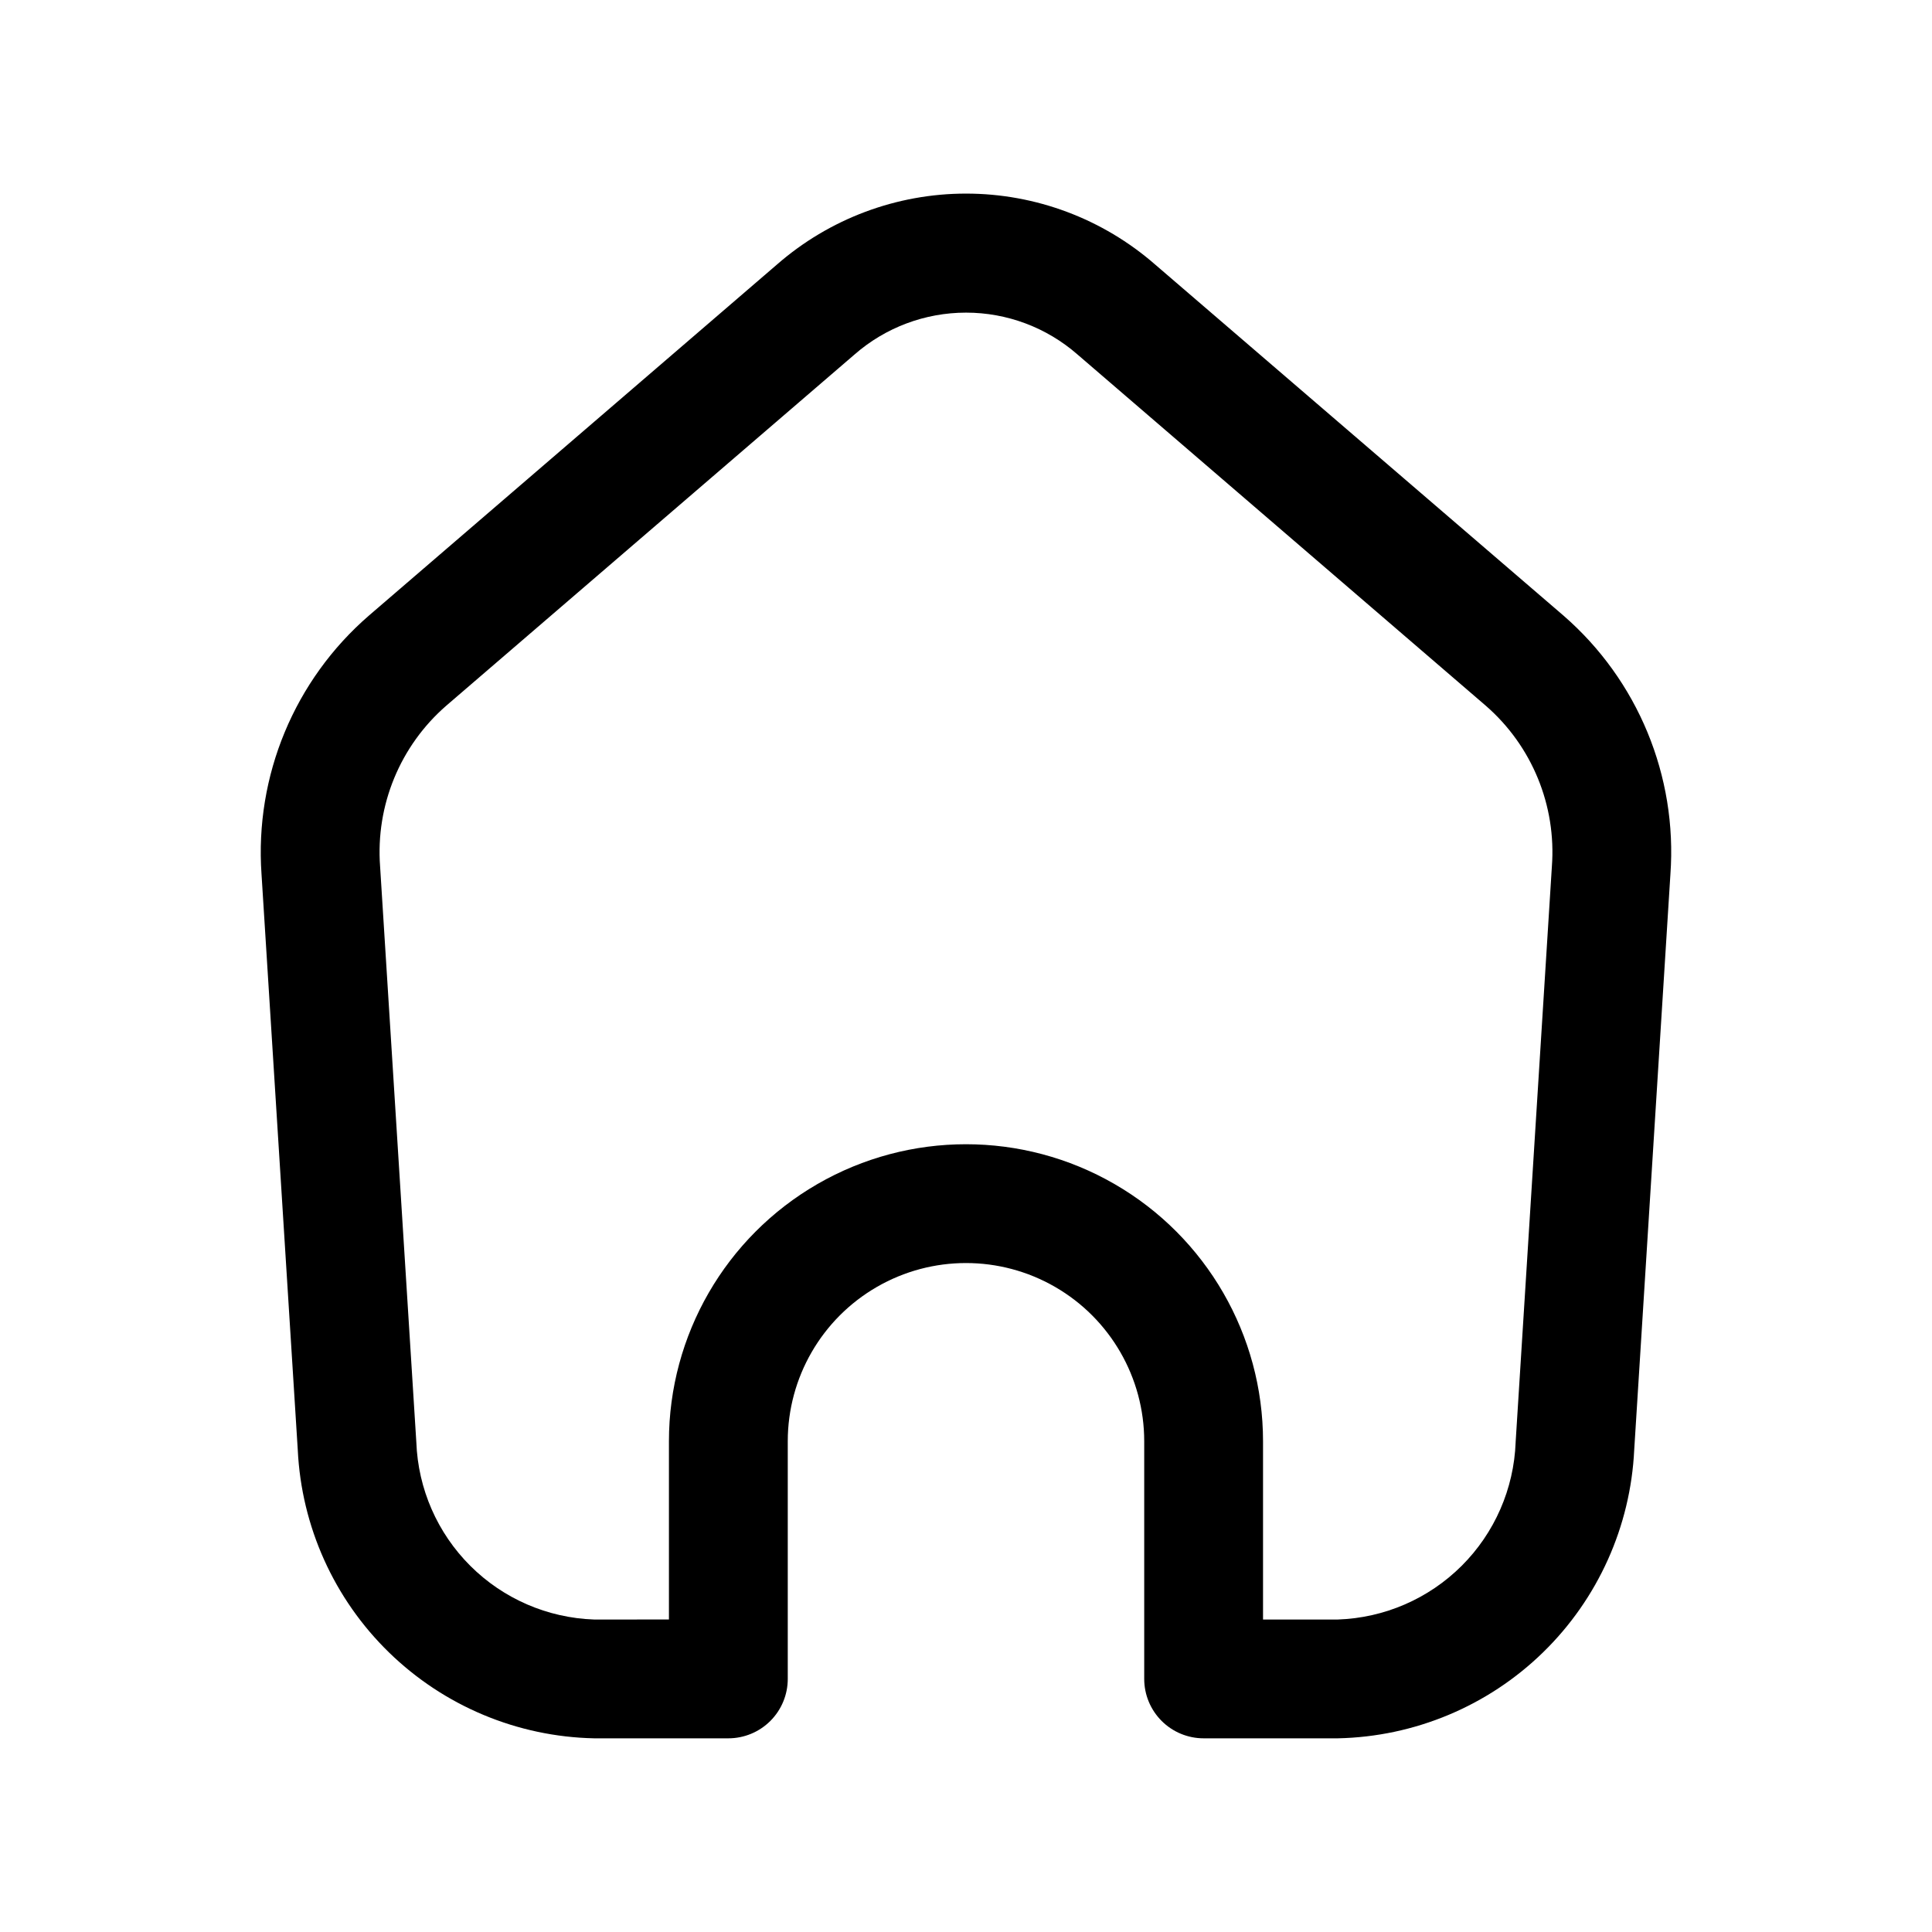
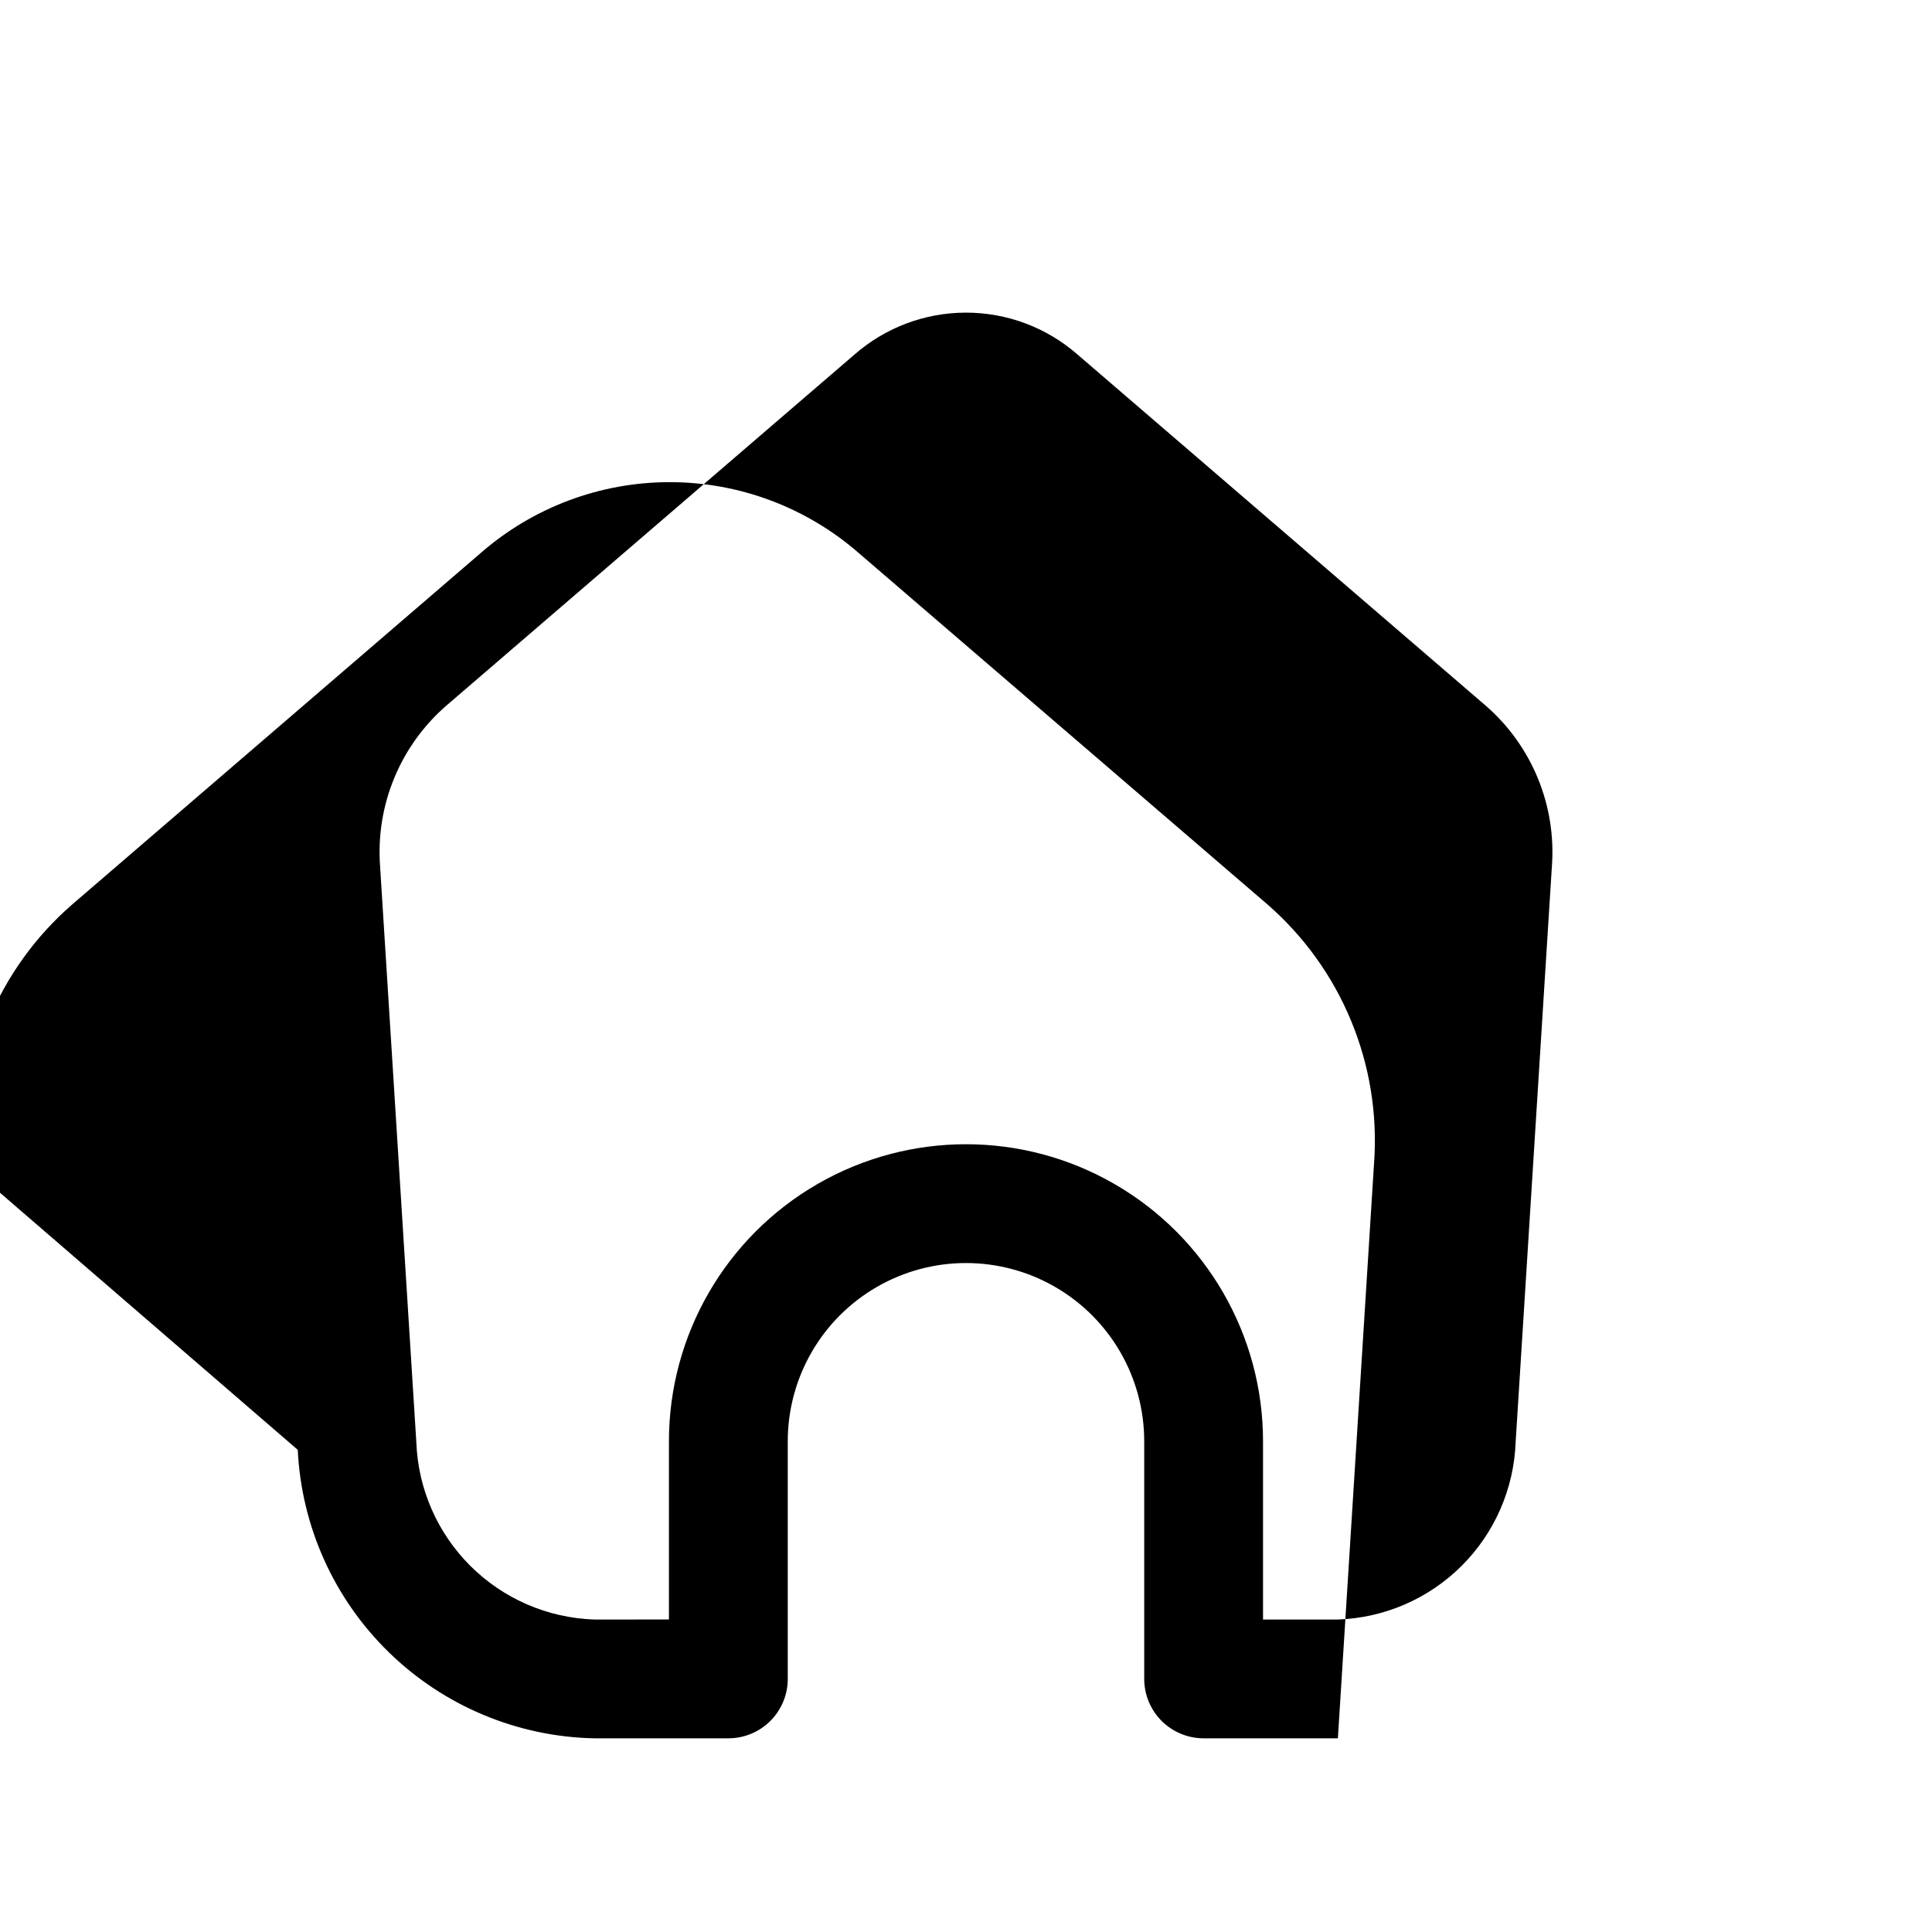
<svg xmlns="http://www.w3.org/2000/svg" fill="#000000" width="800px" height="800px" version="1.1" viewBox="144 144 512 512">
-   <path d="m222.91 528.22c0.969 20.32 9.613 39.516 24.191 53.707 14.578 14.191 34 22.32 54.34 22.746h35.582c4.176 0 8.18-1.66 11.133-4.613s4.609-6.957 4.609-11.133v-62.977c0-16.871 9.004-32.465 23.617-40.902 14.613-8.438 32.617-8.438 47.23 0s23.617 24.031 23.617 40.902v62.977c0 4.176 1.66 8.18 4.613 11.133 2.949 2.953 6.957 4.613 11.133 4.613h35.582-0.004c20.344-0.426 39.766-8.555 54.344-22.75 14.578-14.195 23.223-33.395 24.188-53.719l9.59-152.5c1.871-26.043-8.629-51.445-28.34-68.566l-108.21-93.031c-13.883-12.121-31.688-18.801-50.113-18.801-18.43 0-36.234 6.68-50.113 18.801l-108.1 93c-19.758 17.09-30.316 42.488-28.496 68.551zm39.359-197.21 108.19-93.062c8.18-7.156 18.68-11.098 29.547-11.098 10.867 0 21.363 3.941 29.543 11.098l108.22 93.094c12.227 10.648 18.707 26.438 17.492 42.605l-9.605 152.56h0.004c-0.457 12.336-5.57 24.043-14.309 32.758-8.742 8.719-20.461 13.801-32.801 14.223h-19.836v-47.234c0-28.121-15.004-54.109-39.359-68.172s-54.363-14.062-78.723 0c-24.355 14.062-39.359 40.051-39.359 68.172v47.23l-19.836 0.004c-12.336-0.422-24.055-5.5-32.793-14.215-8.742-8.715-13.855-20.418-14.312-32.75l-9.605-152.62c-1.199-16.168 5.301-31.953 17.539-42.59z" />
+   <path d="m222.91 528.22c0.969 20.32 9.613 39.516 24.191 53.707 14.578 14.191 34 22.32 54.34 22.746h35.582c4.176 0 8.18-1.66 11.133-4.613s4.609-6.957 4.609-11.133v-62.977c0-16.871 9.004-32.465 23.617-40.902 14.613-8.438 32.617-8.438 47.23 0s23.617 24.031 23.617 40.902v62.977c0 4.176 1.66 8.18 4.613 11.133 2.949 2.953 6.957 4.613 11.133 4.613h35.582-0.004l9.59-152.5c1.871-26.043-8.629-51.445-28.34-68.566l-108.21-93.031c-13.883-12.121-31.688-18.801-50.113-18.801-18.43 0-36.234 6.68-50.113 18.801l-108.1 93c-19.758 17.09-30.316 42.488-28.496 68.551zm39.359-197.21 108.19-93.062c8.18-7.156 18.68-11.098 29.547-11.098 10.867 0 21.363 3.941 29.543 11.098l108.22 93.094c12.227 10.648 18.707 26.438 17.492 42.605l-9.605 152.56h0.004c-0.457 12.336-5.57 24.043-14.309 32.758-8.742 8.719-20.461 13.801-32.801 14.223h-19.836v-47.234c0-28.121-15.004-54.109-39.359-68.172s-54.363-14.062-78.723 0c-24.355 14.062-39.359 40.051-39.359 68.172v47.23l-19.836 0.004c-12.336-0.422-24.055-5.5-32.793-14.215-8.742-8.715-13.855-20.418-14.312-32.75l-9.605-152.62c-1.199-16.168 5.301-31.953 17.539-42.59z" />
</svg>